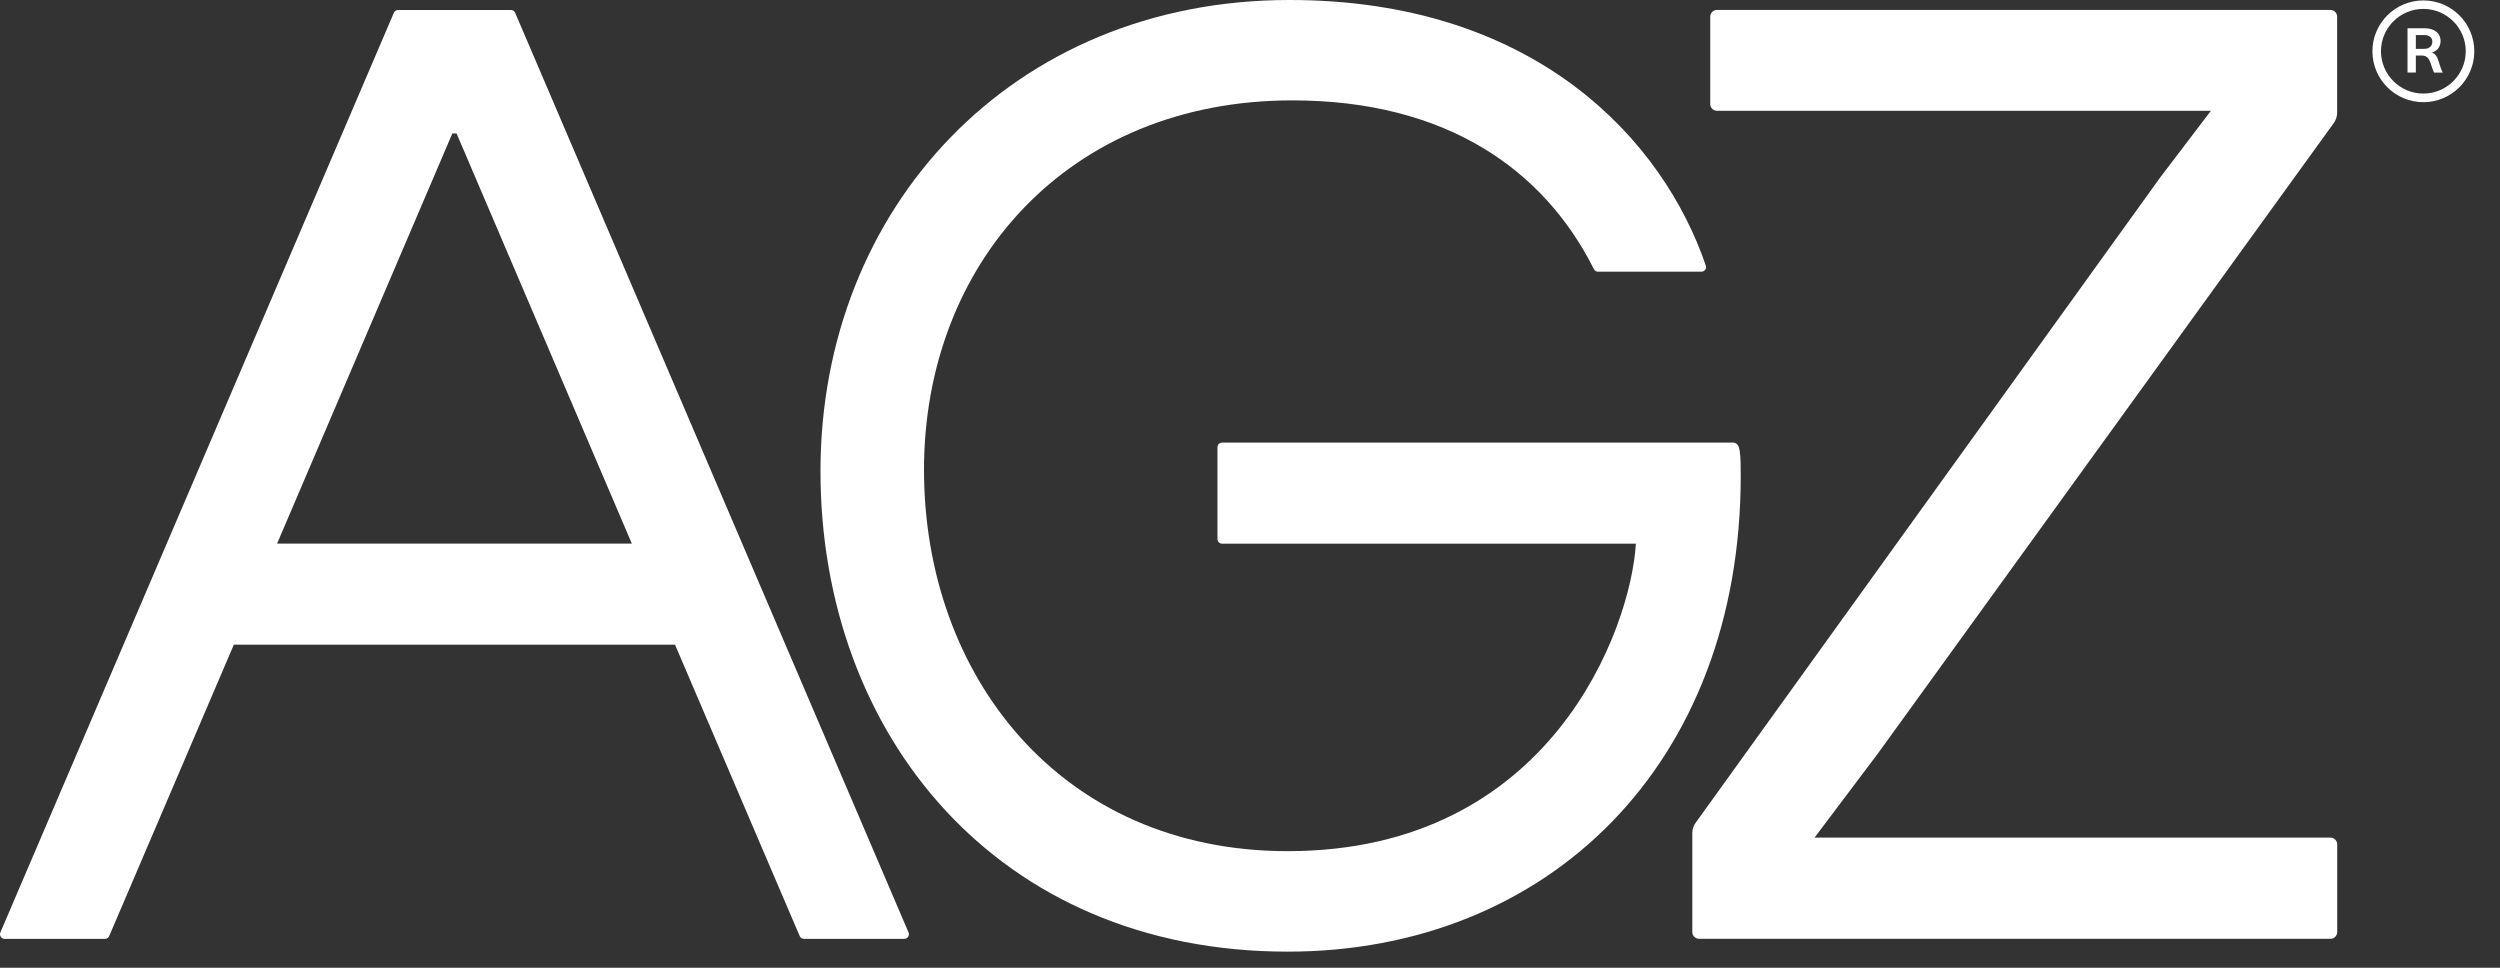
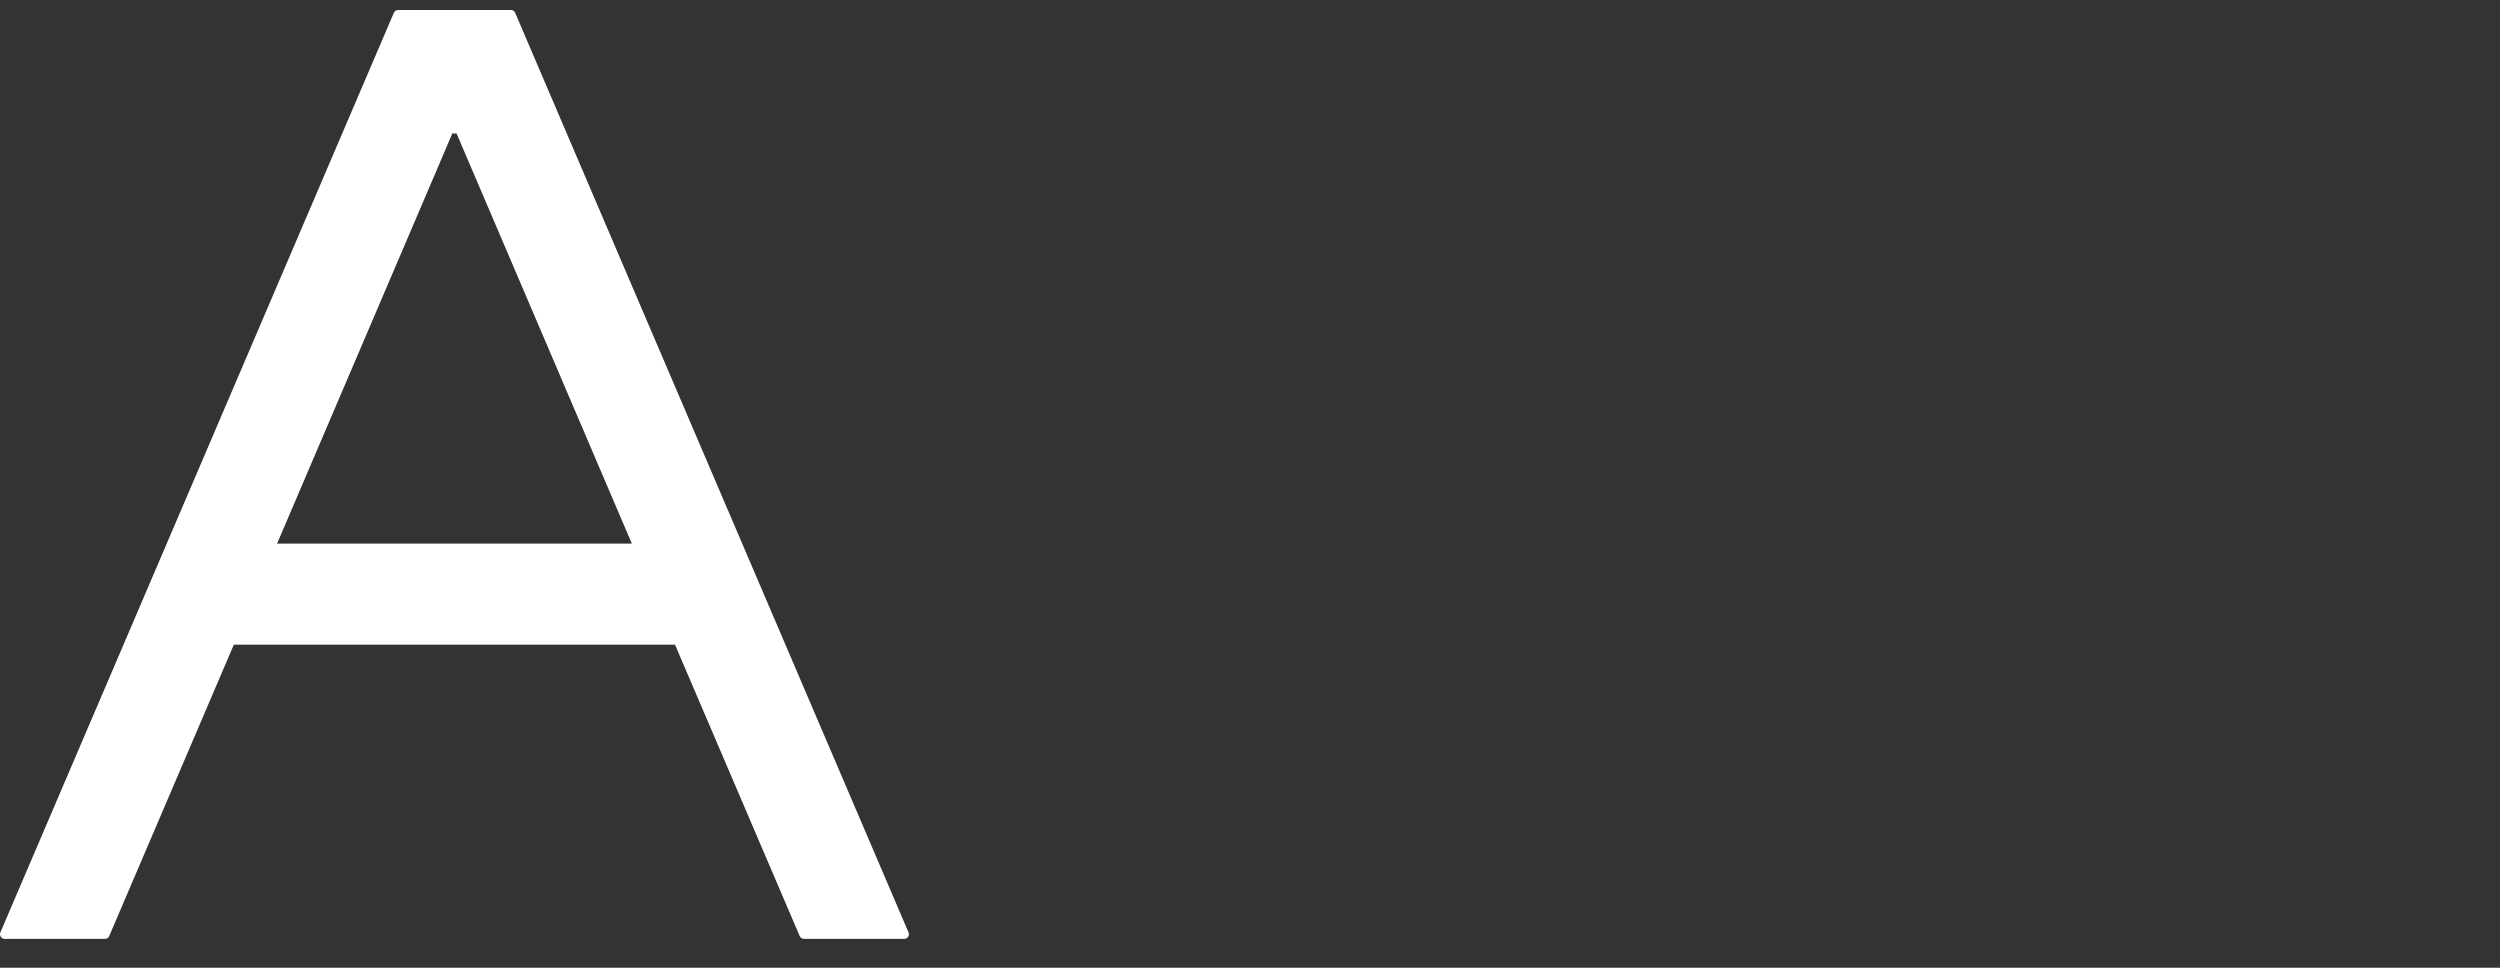
<svg xmlns="http://www.w3.org/2000/svg" fill="none" viewBox="0 0 93 36" height="36" width="93">
  <rect x="0" y="0" width="93" height="36" fill="#333333" stroke="none" />
  <path fill="white" d="M19.163 0.474C19.137 0.412 19.074 0.371 19.007 0.371H14.809C14.74 0.371 14.679 0.412 14.652 0.474L0.014 34.686C-0.035 34.797 0.048 34.925 0.171 34.925H3.905C3.975 34.925 4.035 34.885 4.062 34.822L8.699 23.981H25.11L29.749 34.822C29.776 34.885 29.839 34.925 29.906 34.925H33.64C33.763 34.925 33.846 34.8 33.797 34.686L19.163 0.474ZM16.827 4.964H16.984L23.505 20.223H10.307L16.827 4.964Z" />
-   <path fill="white" d="M64.437 16.465H45.462C45.368 16.465 45.29 16.541 45.29 16.637V20.053C45.29 20.147 45.366 20.225 45.462 20.225H60.855C60.665 23.371 57.708 31.663 47.9 31.663C39.446 31.663 34.373 25.131 34.373 17.478C34.373 9.825 39.71 3.734 48.074 3.734C53.777 3.734 57.426 6.291 59.294 10.013C59.323 10.071 59.381 10.107 59.446 10.107H63.292C63.409 10.107 63.494 9.993 63.456 9.881C61.89 5.273 57.179 0 47.967 0C37.634 0 30.522 7.765 30.522 17.527C30.522 27.303 37.083 35.401 47.9 35.401C57.574 35.401 64.755 28.447 64.755 17.7C64.755 17.393 64.755 17.015 64.715 16.76C64.69 16.599 64.634 16.46 64.437 16.46V16.465Z" />
-   <path fill="white" d="M90.463 1.957C90.637 1.91 90.79 1.765 90.79 1.521C90.79 1.246 90.575 1.051 90.196 1.051H89.56V2.698H89.869V2.065H90.075C90.279 2.065 90.353 2.17 90.409 2.322C90.458 2.459 90.496 2.604 90.55 2.7H90.866V2.687C90.808 2.579 90.772 2.459 90.725 2.309C90.669 2.13 90.615 2.002 90.463 1.957ZM90.178 1.817H89.869V1.304H90.171C90.386 1.304 90.483 1.409 90.483 1.55C90.483 1.711 90.371 1.817 90.178 1.817Z" />
-   <path fill="white" d="M90.149 0.016C89.103 0.016 88.254 0.864 88.254 1.908C88.254 2.953 89.103 3.801 90.149 3.801C91.195 3.801 92.044 2.953 92.044 1.908C92.044 0.864 91.195 0.016 90.149 0.016ZM90.149 3.481C89.28 3.481 88.572 2.774 88.572 1.906C88.572 1.038 89.28 0.331 90.149 0.331C91.018 0.331 91.726 1.038 91.726 1.906C91.726 2.774 91.018 3.481 90.149 3.481Z" />
-   <path fill="white" d="M67.499 31.162L69.871 28.012L86.805 4.593C86.892 4.479 86.941 4.338 86.941 4.195V0.62C86.941 0.481 86.829 0.369 86.691 0.369H63.872C63.733 0.369 63.621 0.481 63.621 0.62V3.87C63.621 4.009 63.733 4.121 63.872 4.121H82.246L80.369 6.588L63.088 30.592C63.001 30.706 62.954 30.845 62.954 30.988V34.672C62.954 34.811 63.066 34.923 63.205 34.923H86.693C86.832 34.923 86.944 34.811 86.944 34.672V31.411C86.944 31.272 86.832 31.16 86.693 31.16H67.501L67.499 31.162Z" />
</svg>